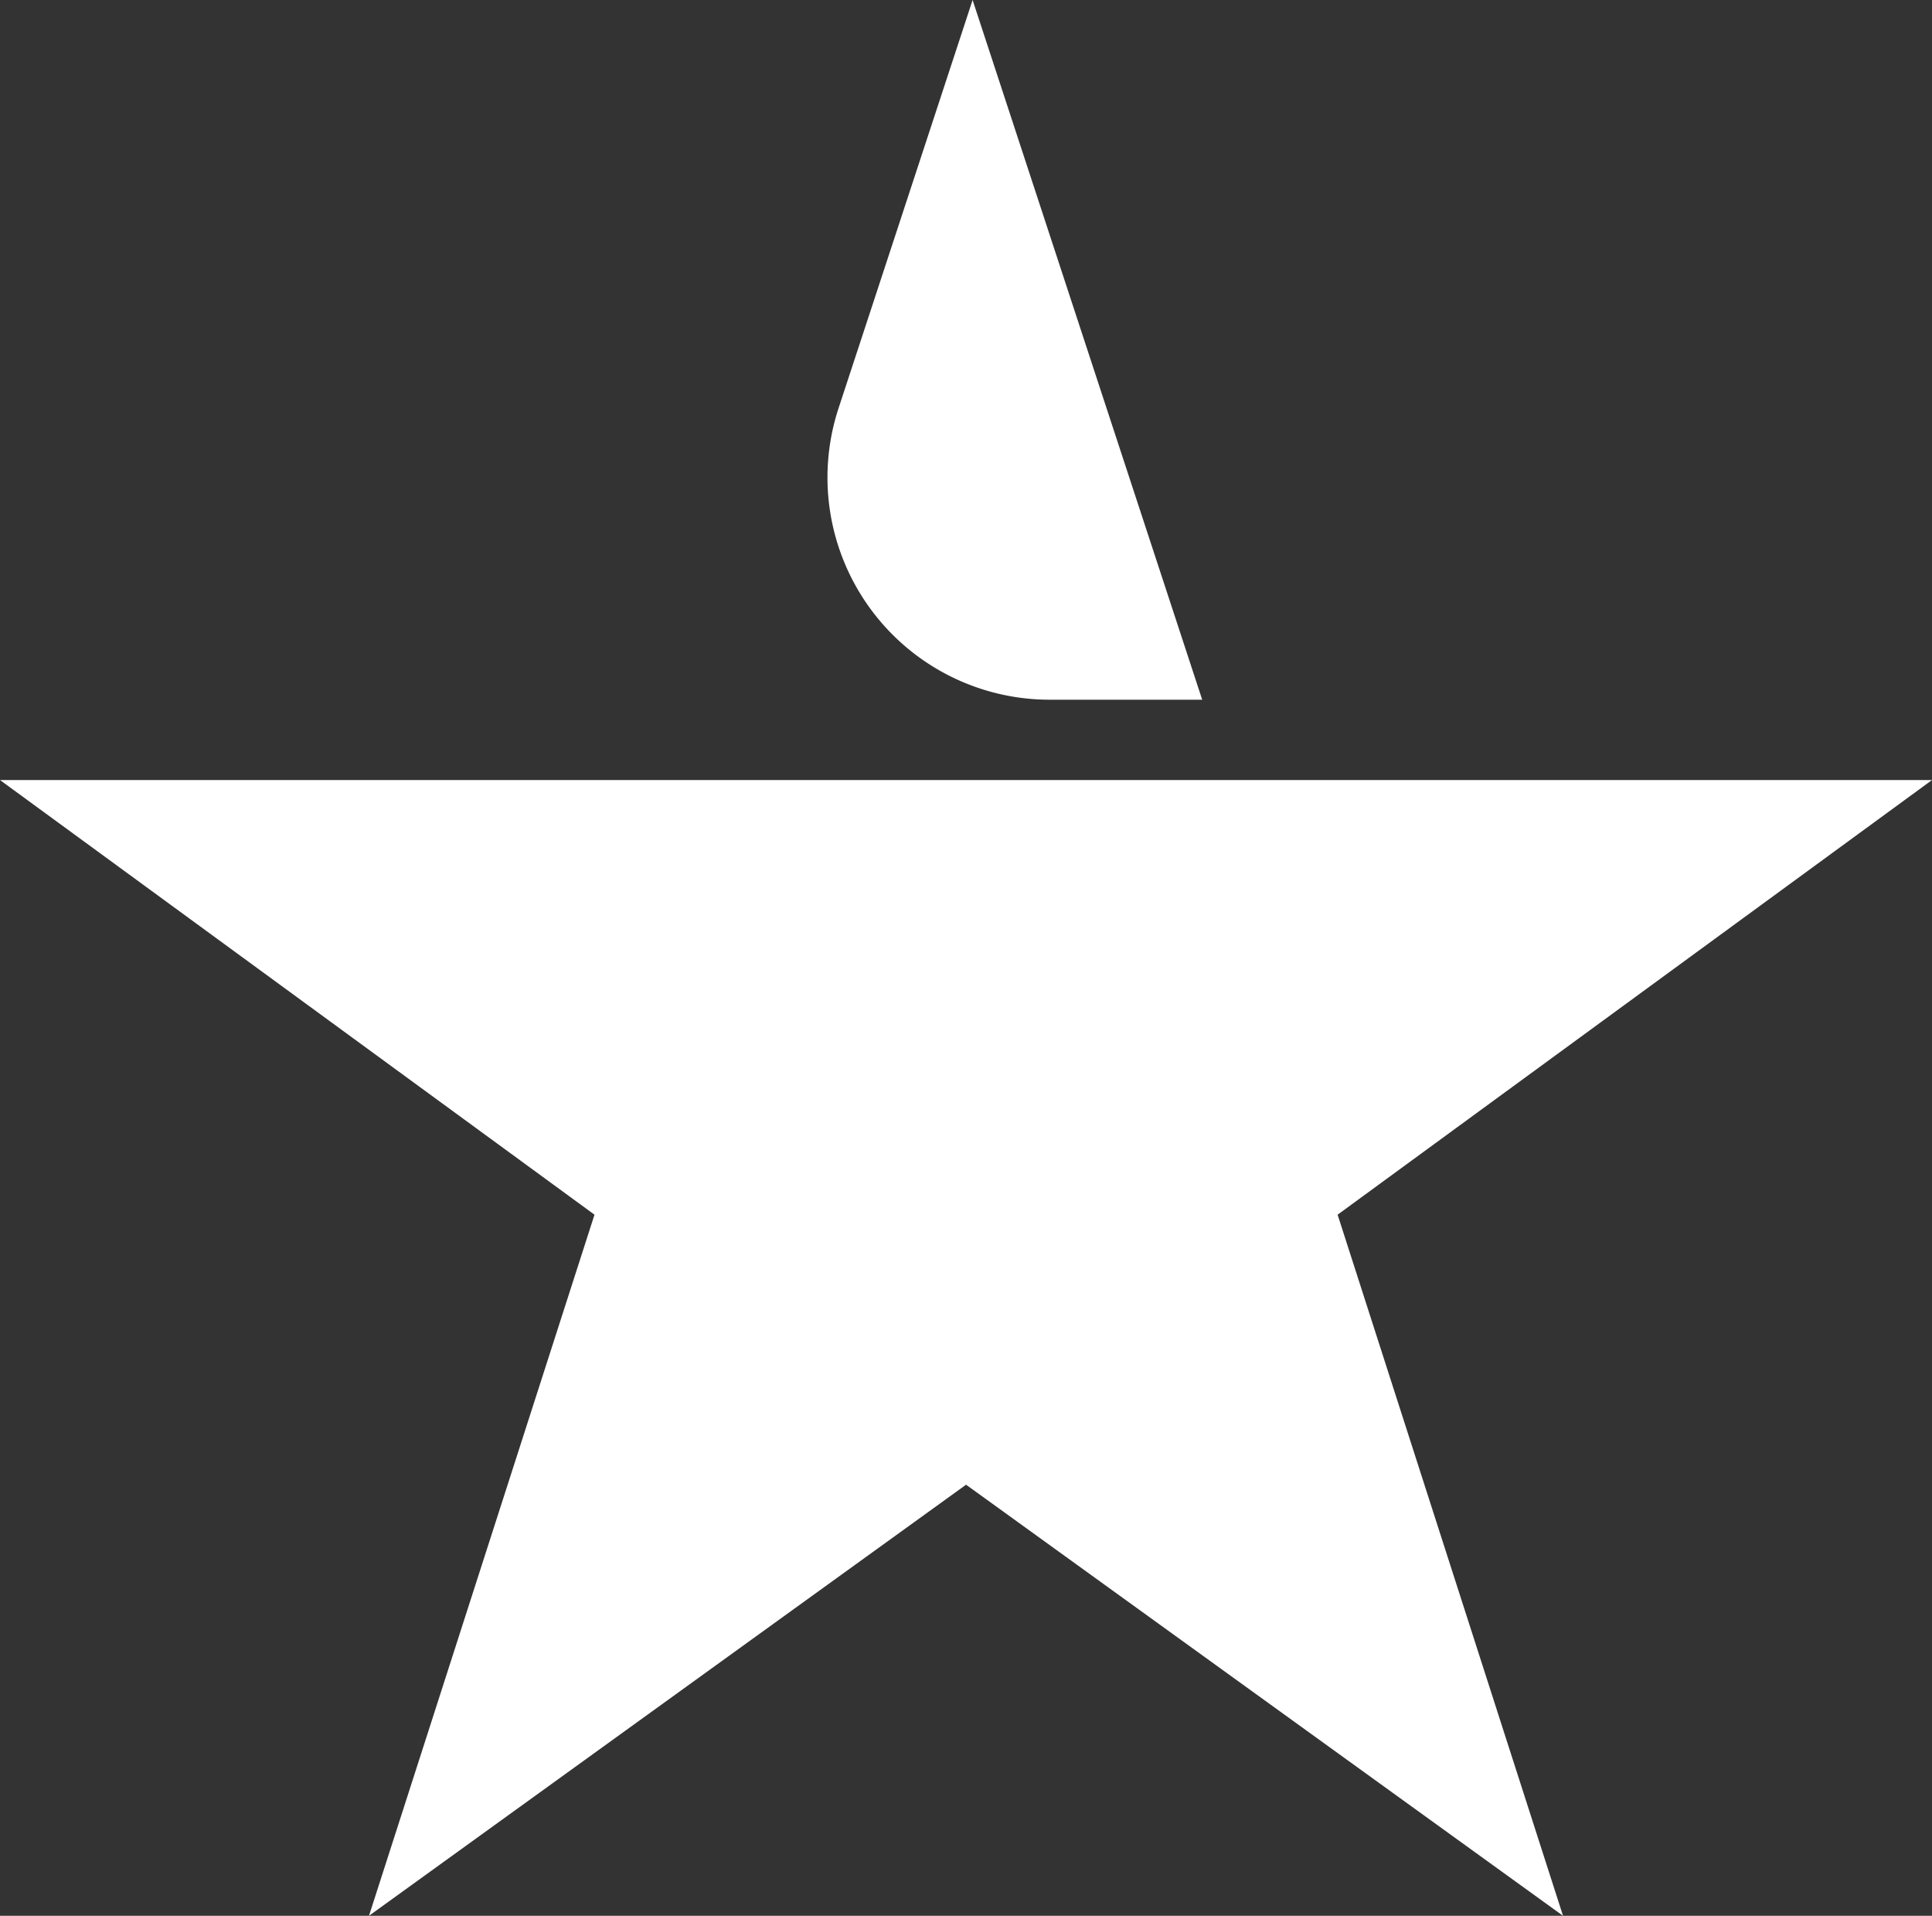
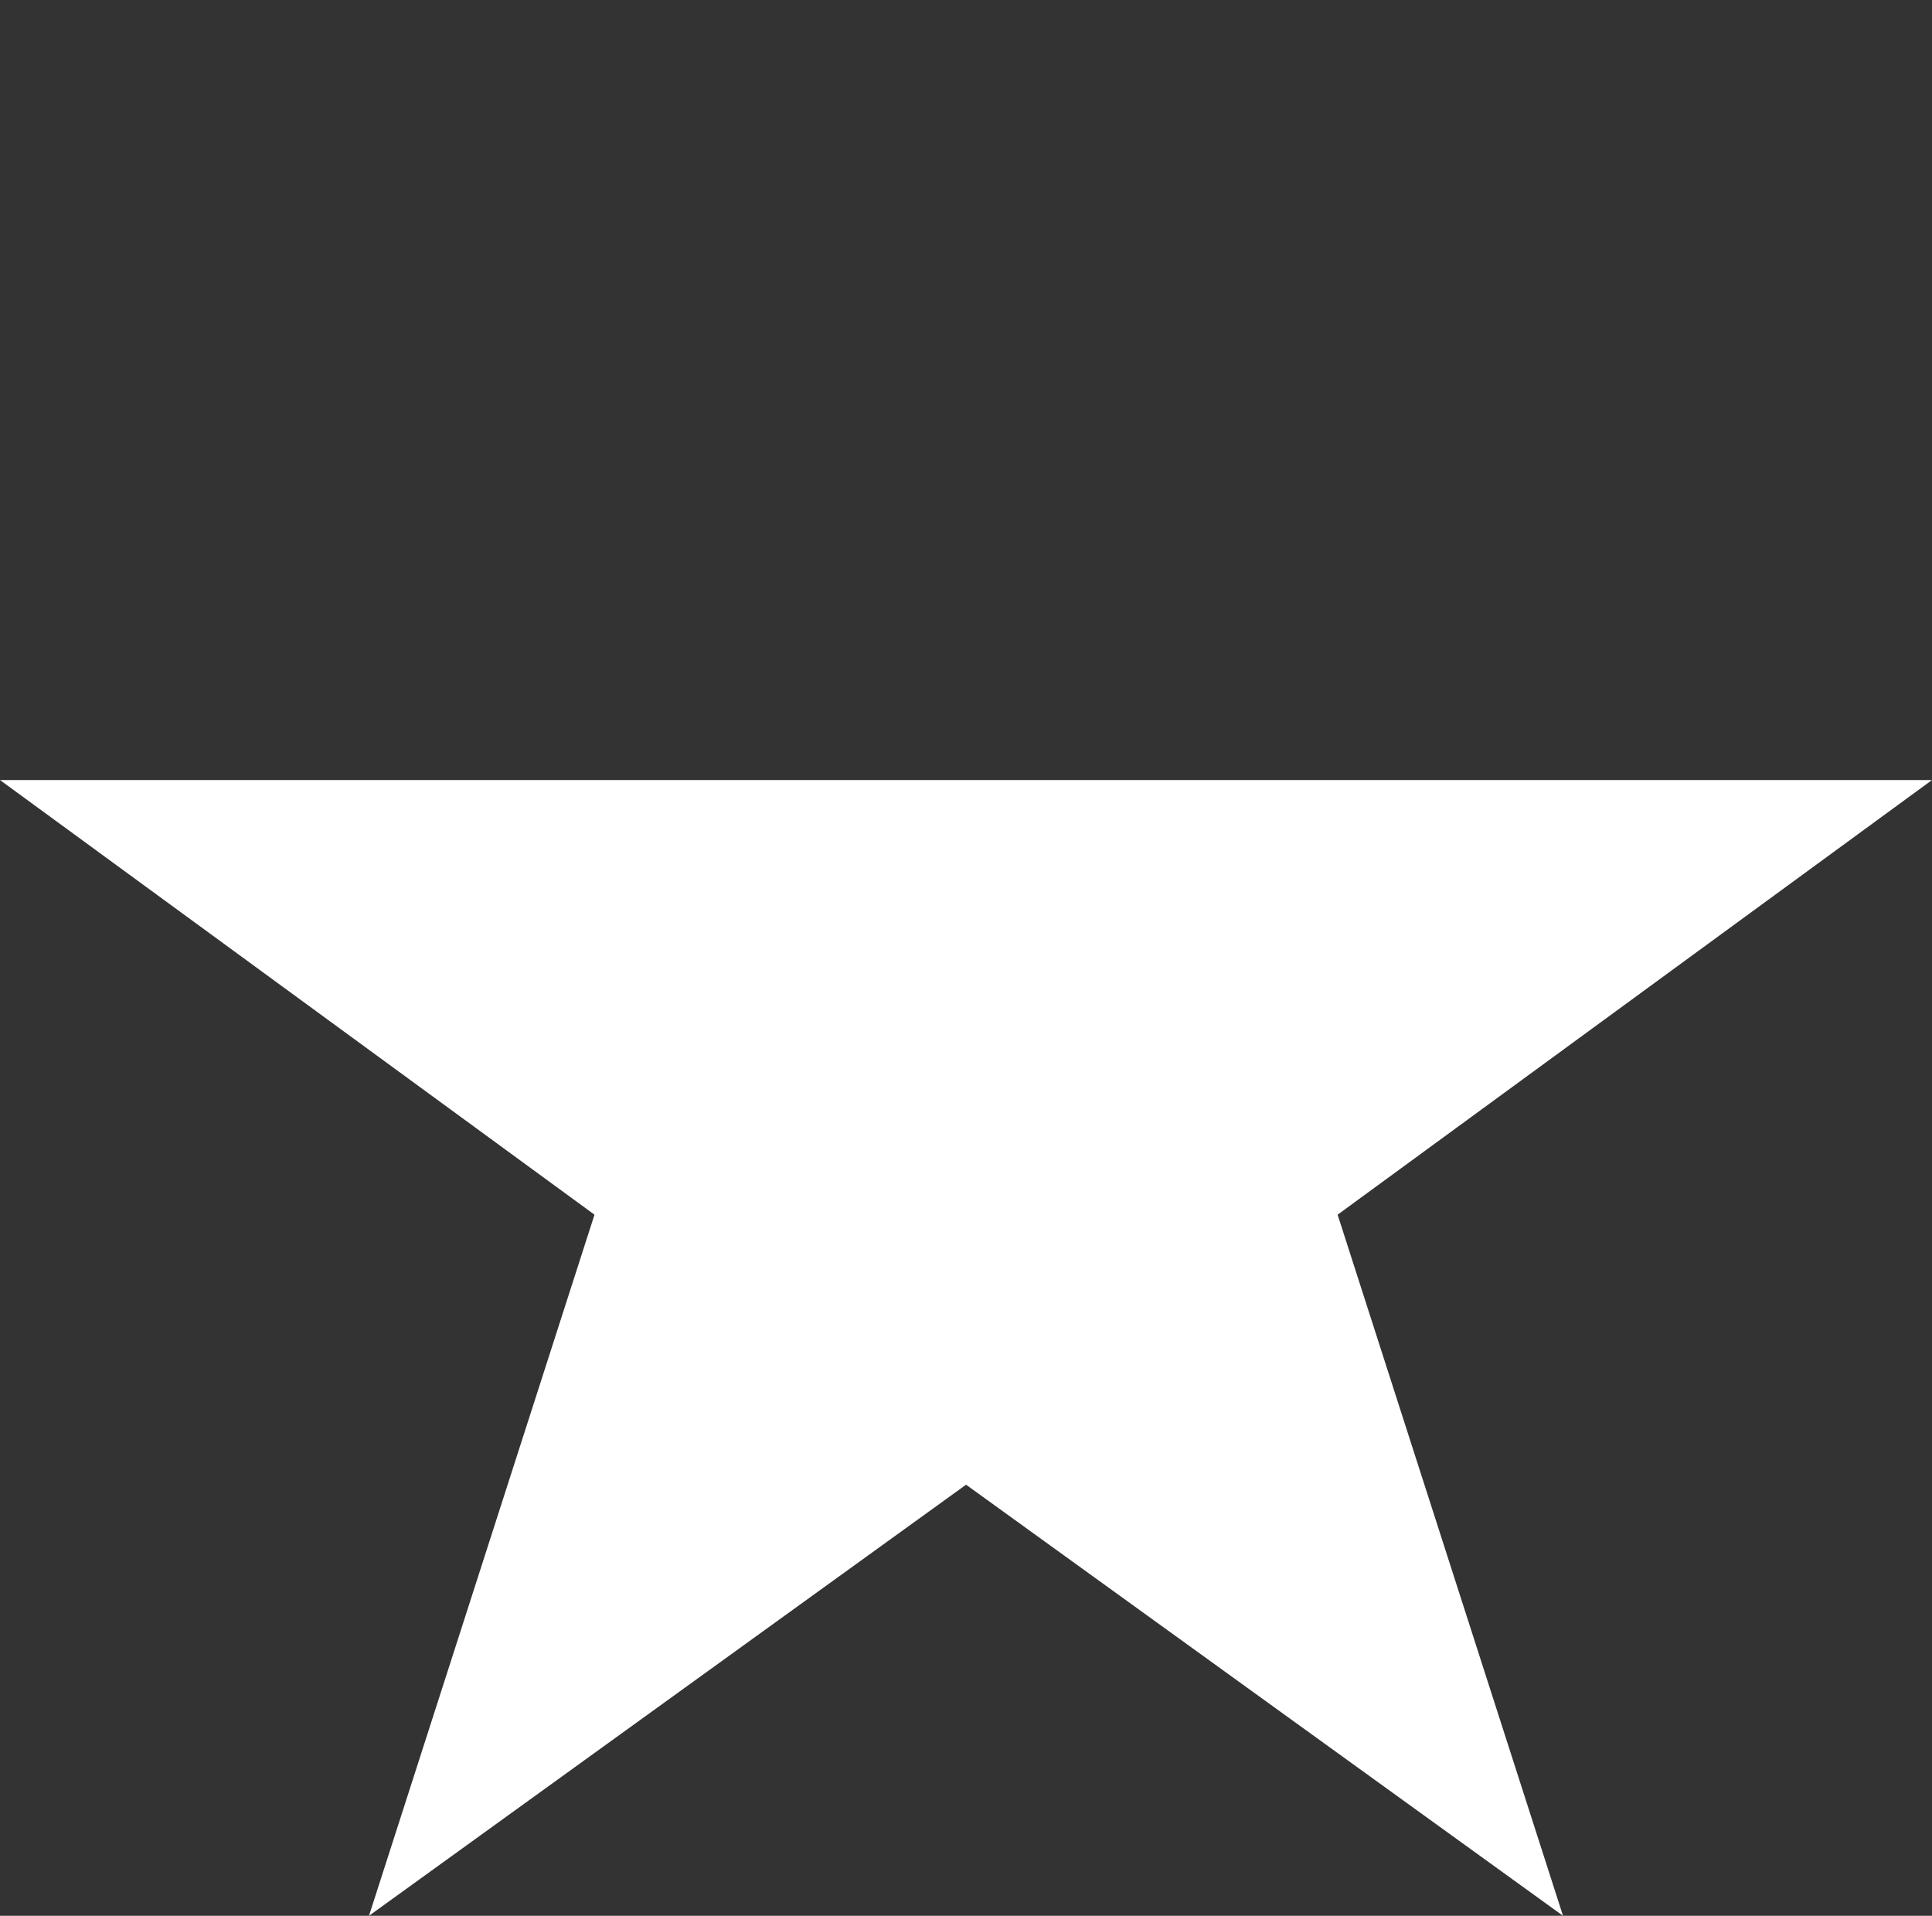
<svg xmlns="http://www.w3.org/2000/svg" width="179.91" height="178.38" viewBox="0 0 179.91 178.38">
  <rect x="0" y="0" width="179.91" height="178.38" fill="#333333" stroke="none" />
  <defs>
    <style>.cls-1{fill:#fff;}</style>
  </defs>
  <title>whychooseus</title>
  <g id="Layer_2" data-name="Layer 2">
    <g id="Layer_1-2" data-name="Layer 1">
-       <path class="cls-1" d="M111.95,65.15,90.57,0,78.09,38A20.69,20.69,0,0,0,97.75,65.15Z" />
      <polygon class="cls-1" points="179.91 72.63 0 72.63 55.36 113.1 34.36 178.38 89.96 138.24 145.55 178.38 124.56 113.1 179.91 72.63" />
    </g>
  </g>
</svg>